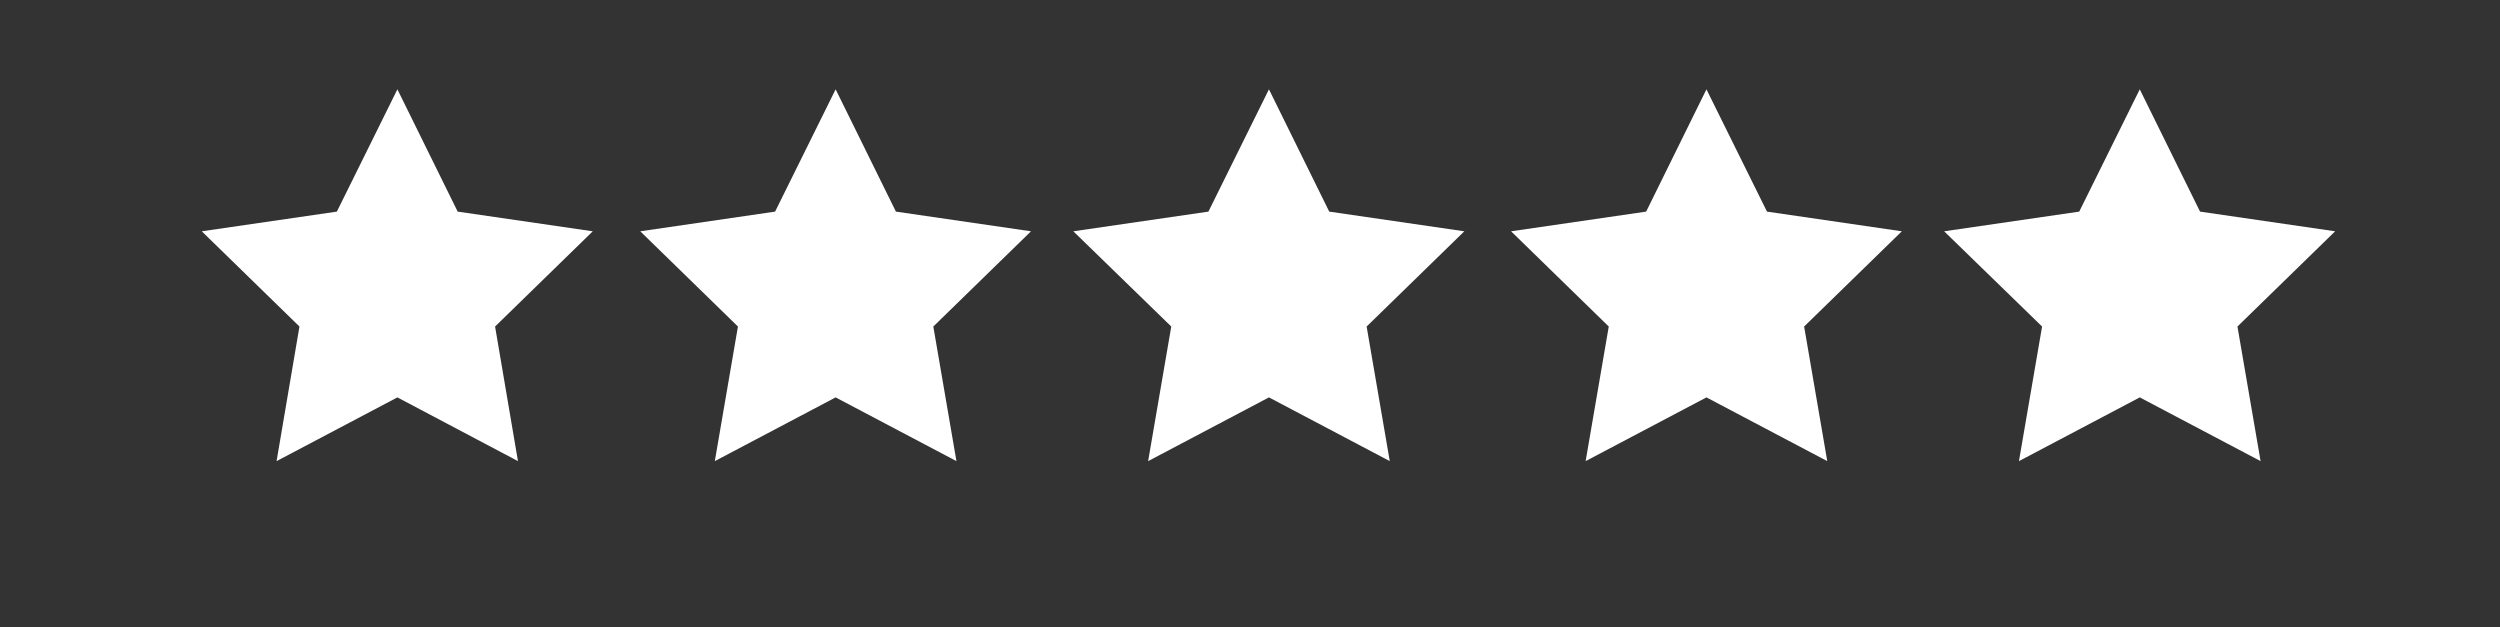
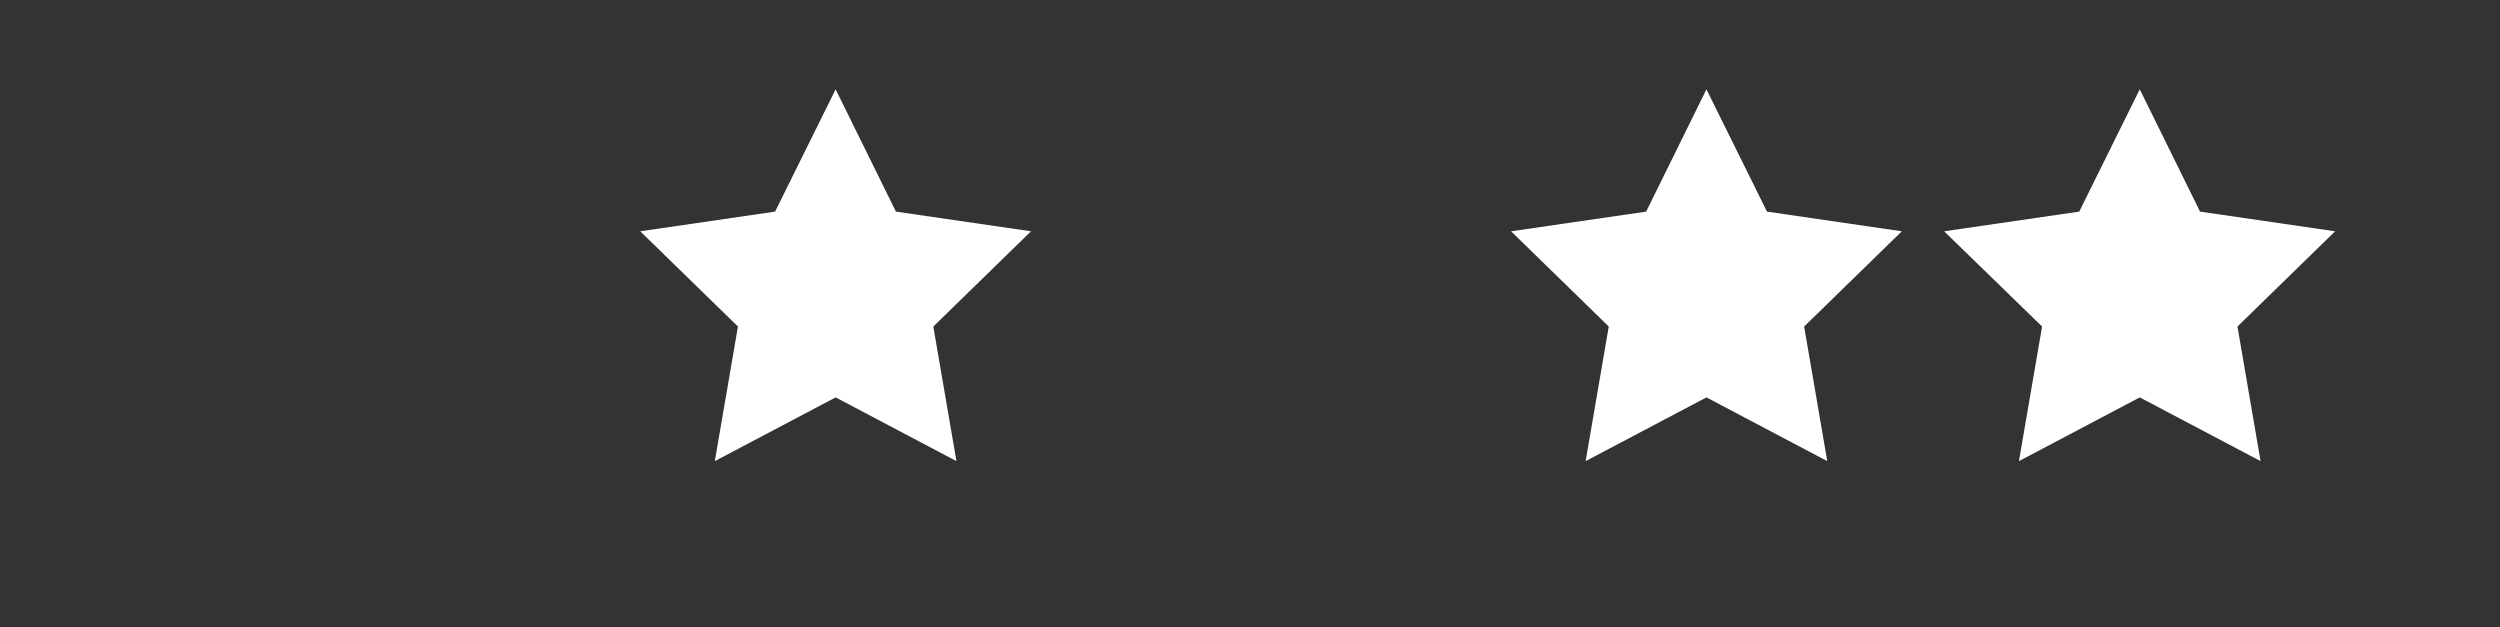
<svg xmlns="http://www.w3.org/2000/svg" version="1.1" id="Capa_1" x="0px" y="0px" viewBox="0 0 1016 255" style="enable-background:new 0 0 1016 255;" xml:space="preserve">
  <rect x="0" y="0" width="1016" height="255" fill="#333333" stroke="none" />
  <style type="text/css">
	.st0{fill:#FFFFFF;}
</style>
  <g>
-     <polygon class="st0" points="161.5,36.3 186,86 240.9,94 201.2,132.7 210.5,187.4 161.5,161.5 112.4,187.4 121.7,132.7 82,94    136.9,86  " />
    <polygon class="st0" points="339.6,36.3 364.1,86 419,94 379.3,132.7 388.7,187.4 339.6,161.5 290.5,187.4 299.9,132.7 260.2,94    315,86  " />
-     <polygon class="st0" points="515.7,36.3 540.2,86 595.1,94 555.4,132.7 564.8,187.4 515.7,161.5 466.6,187.4 476,132.7 436.2,94    491.1,86  " />
    <polygon class="st0" points="693.5,36.3 718.1,86 772.9,94 733.2,132.7 742.6,187.4 693.5,161.5 644.4,187.4 653.8,132.7 614.1,94    669,86  " />
    <polygon class="st0" points="869.6,36.3 894.1,86 949,94 909.3,132.7 918.7,187.4 869.6,161.5 820.5,187.4 829.9,132.7 790.1,94    845,86  " />
  </g>
</svg>